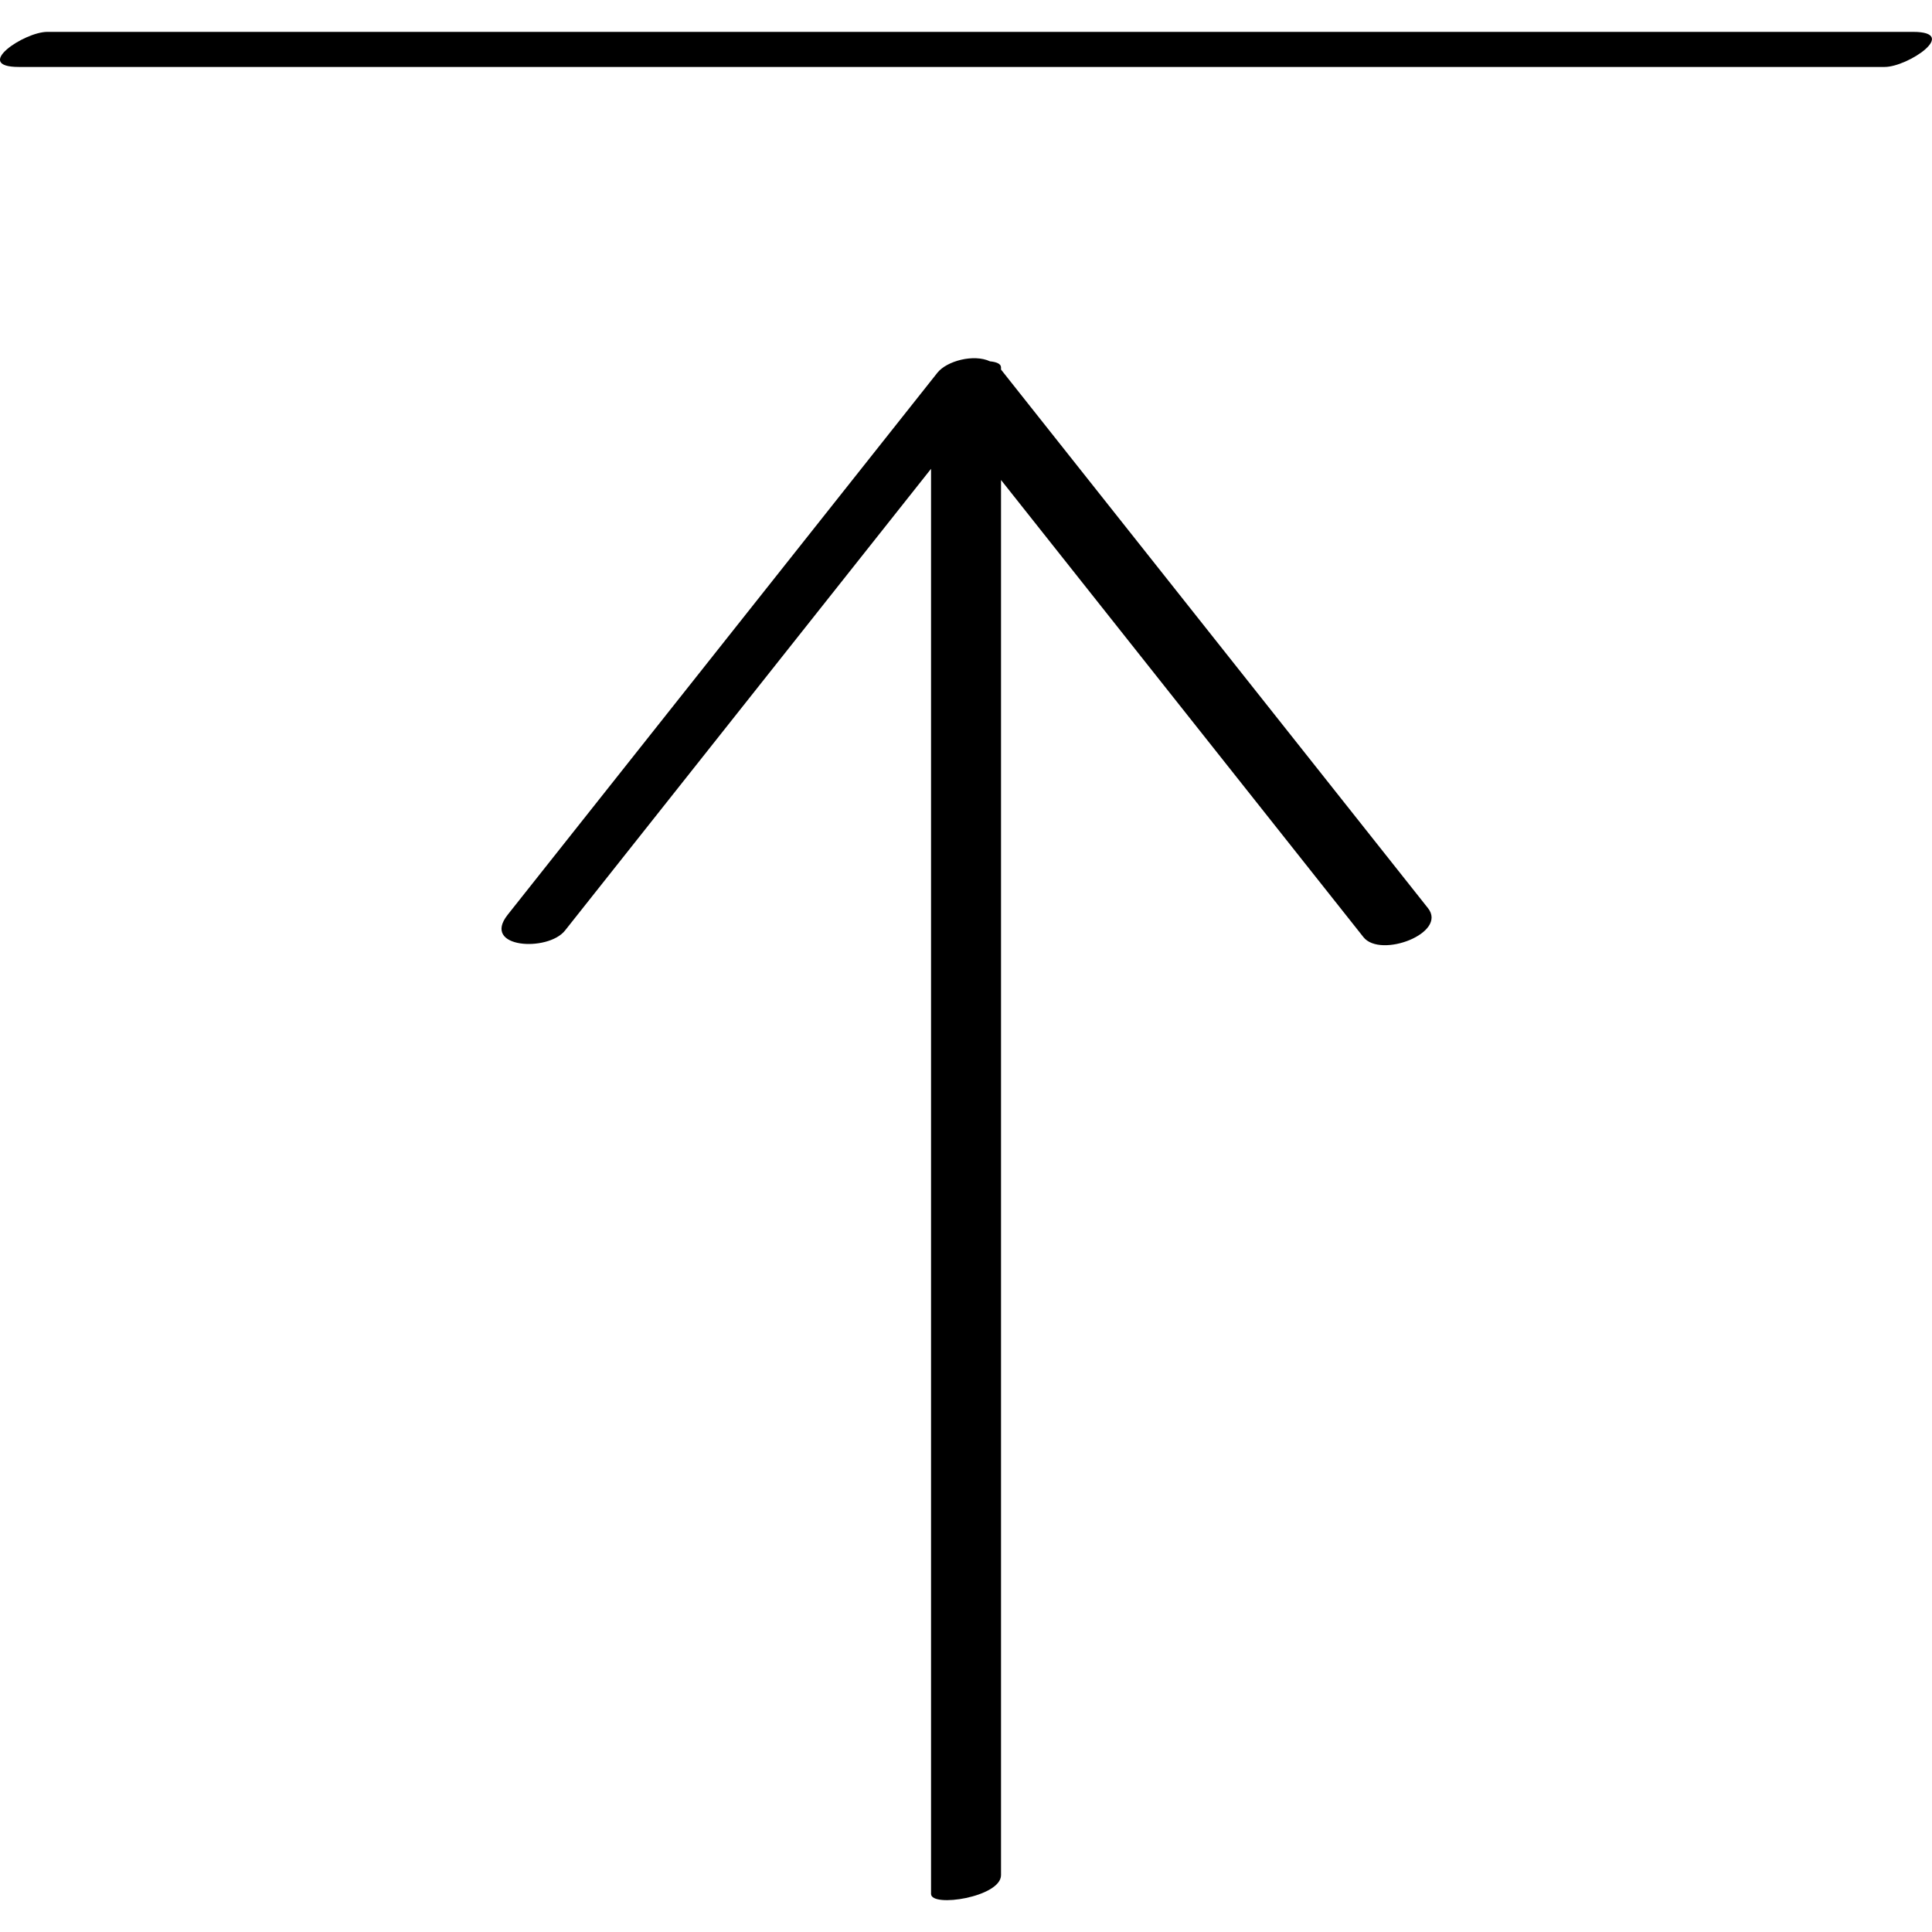
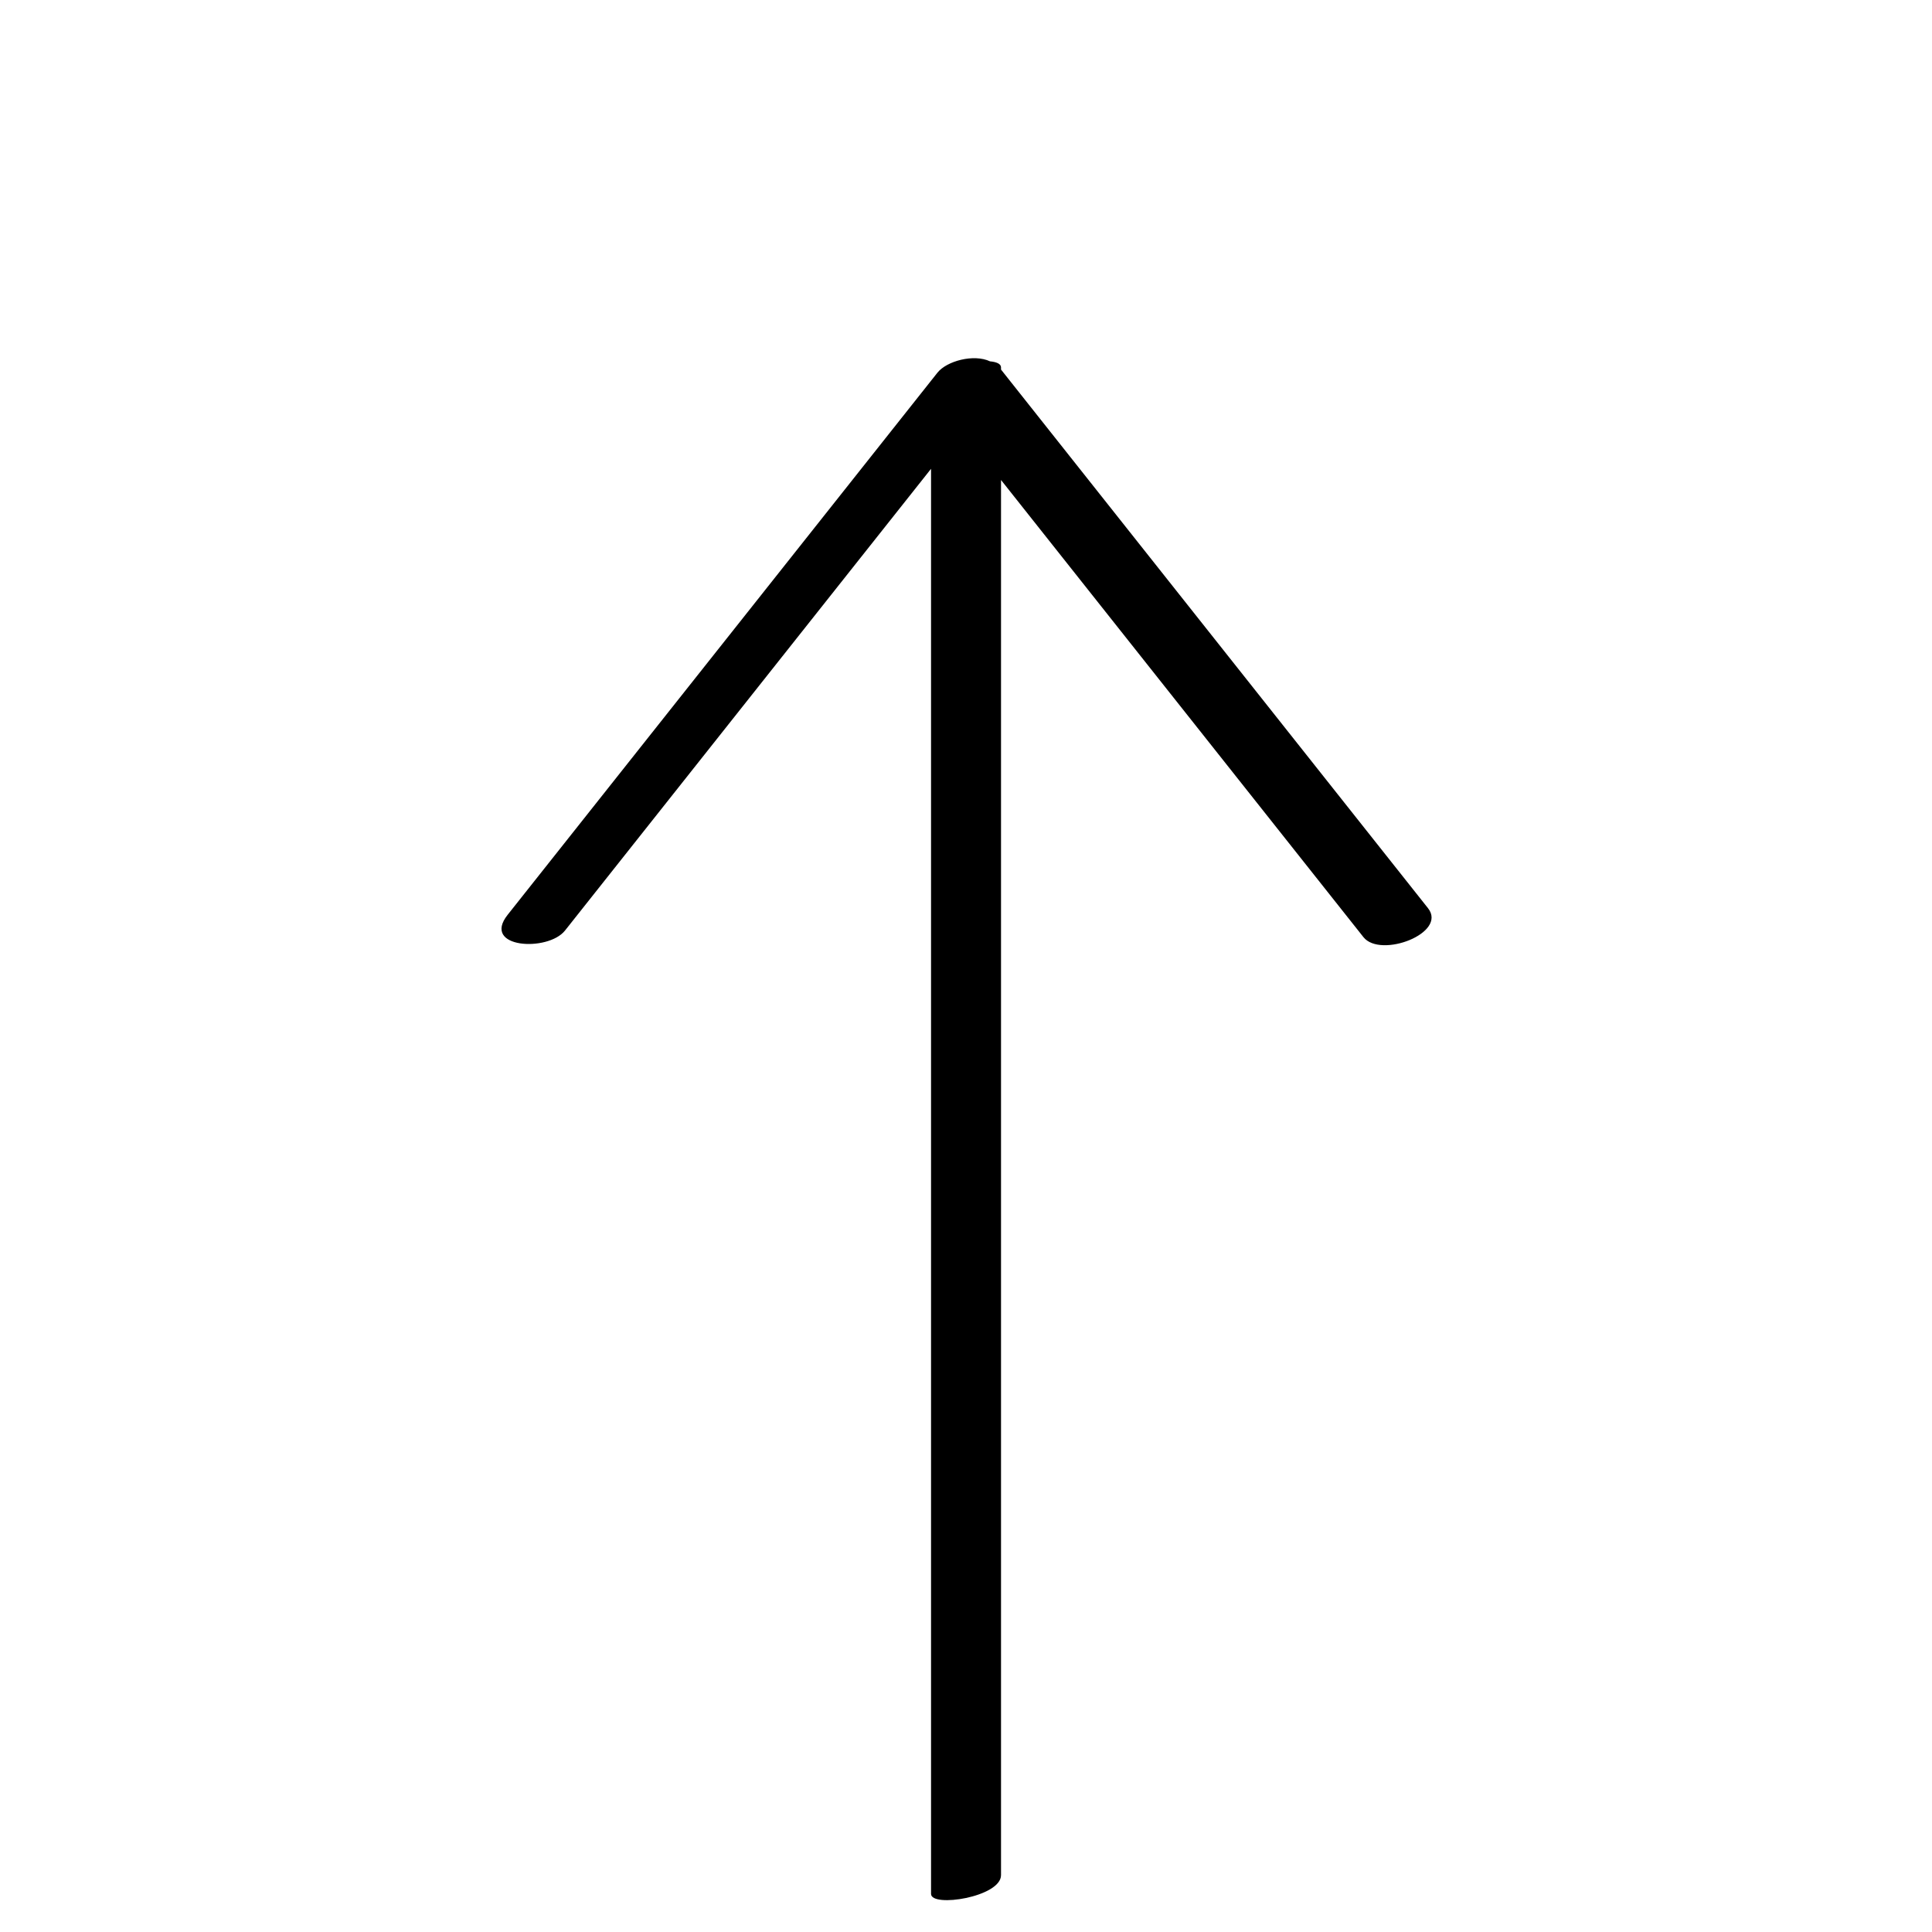
<svg xmlns="http://www.w3.org/2000/svg" enable-background="new 0 0 32 32" version="1.1" viewBox="0 0 32 32" xml:space="preserve">
  <g id="Outline_Light_copy">
    <path d="M16.398,5.985c-0.267-0.126-0.716-0.008-0.872,0.189c-2.372,2.992-4.745,5.985-7.117,8.977   c-0.441,0.556,0.666,0.619,0.949,0.262c2.021-2.549,4.042-5.099,6.063-7.648c0,7.868,0,15.736,0,23.604   c0,0.231,1.159,0.053,1.159-0.311c0-7.703,0-15.406,0-23.108c2.001,2.524,4.002,5.048,6.003,7.572   c0.283,0.357,1.396-0.068,1.069-0.48c-2.357-2.974-4.715-5.947-7.072-8.921c0-0.012,0-0.024,0-0.036   C16.58,6.027,16.507,5.995,16.398,5.985z" />
-     <path d="M31.215,1.109c0.387,0,1.246-0.581,0.471-0.581c-10.301,0-20.601,0-30.902,0c-0.387,0-1.246,0.581-0.471,0.581   C10.614,1.109,20.915,1.109,31.215,1.109z" />
  </g>
</svg>